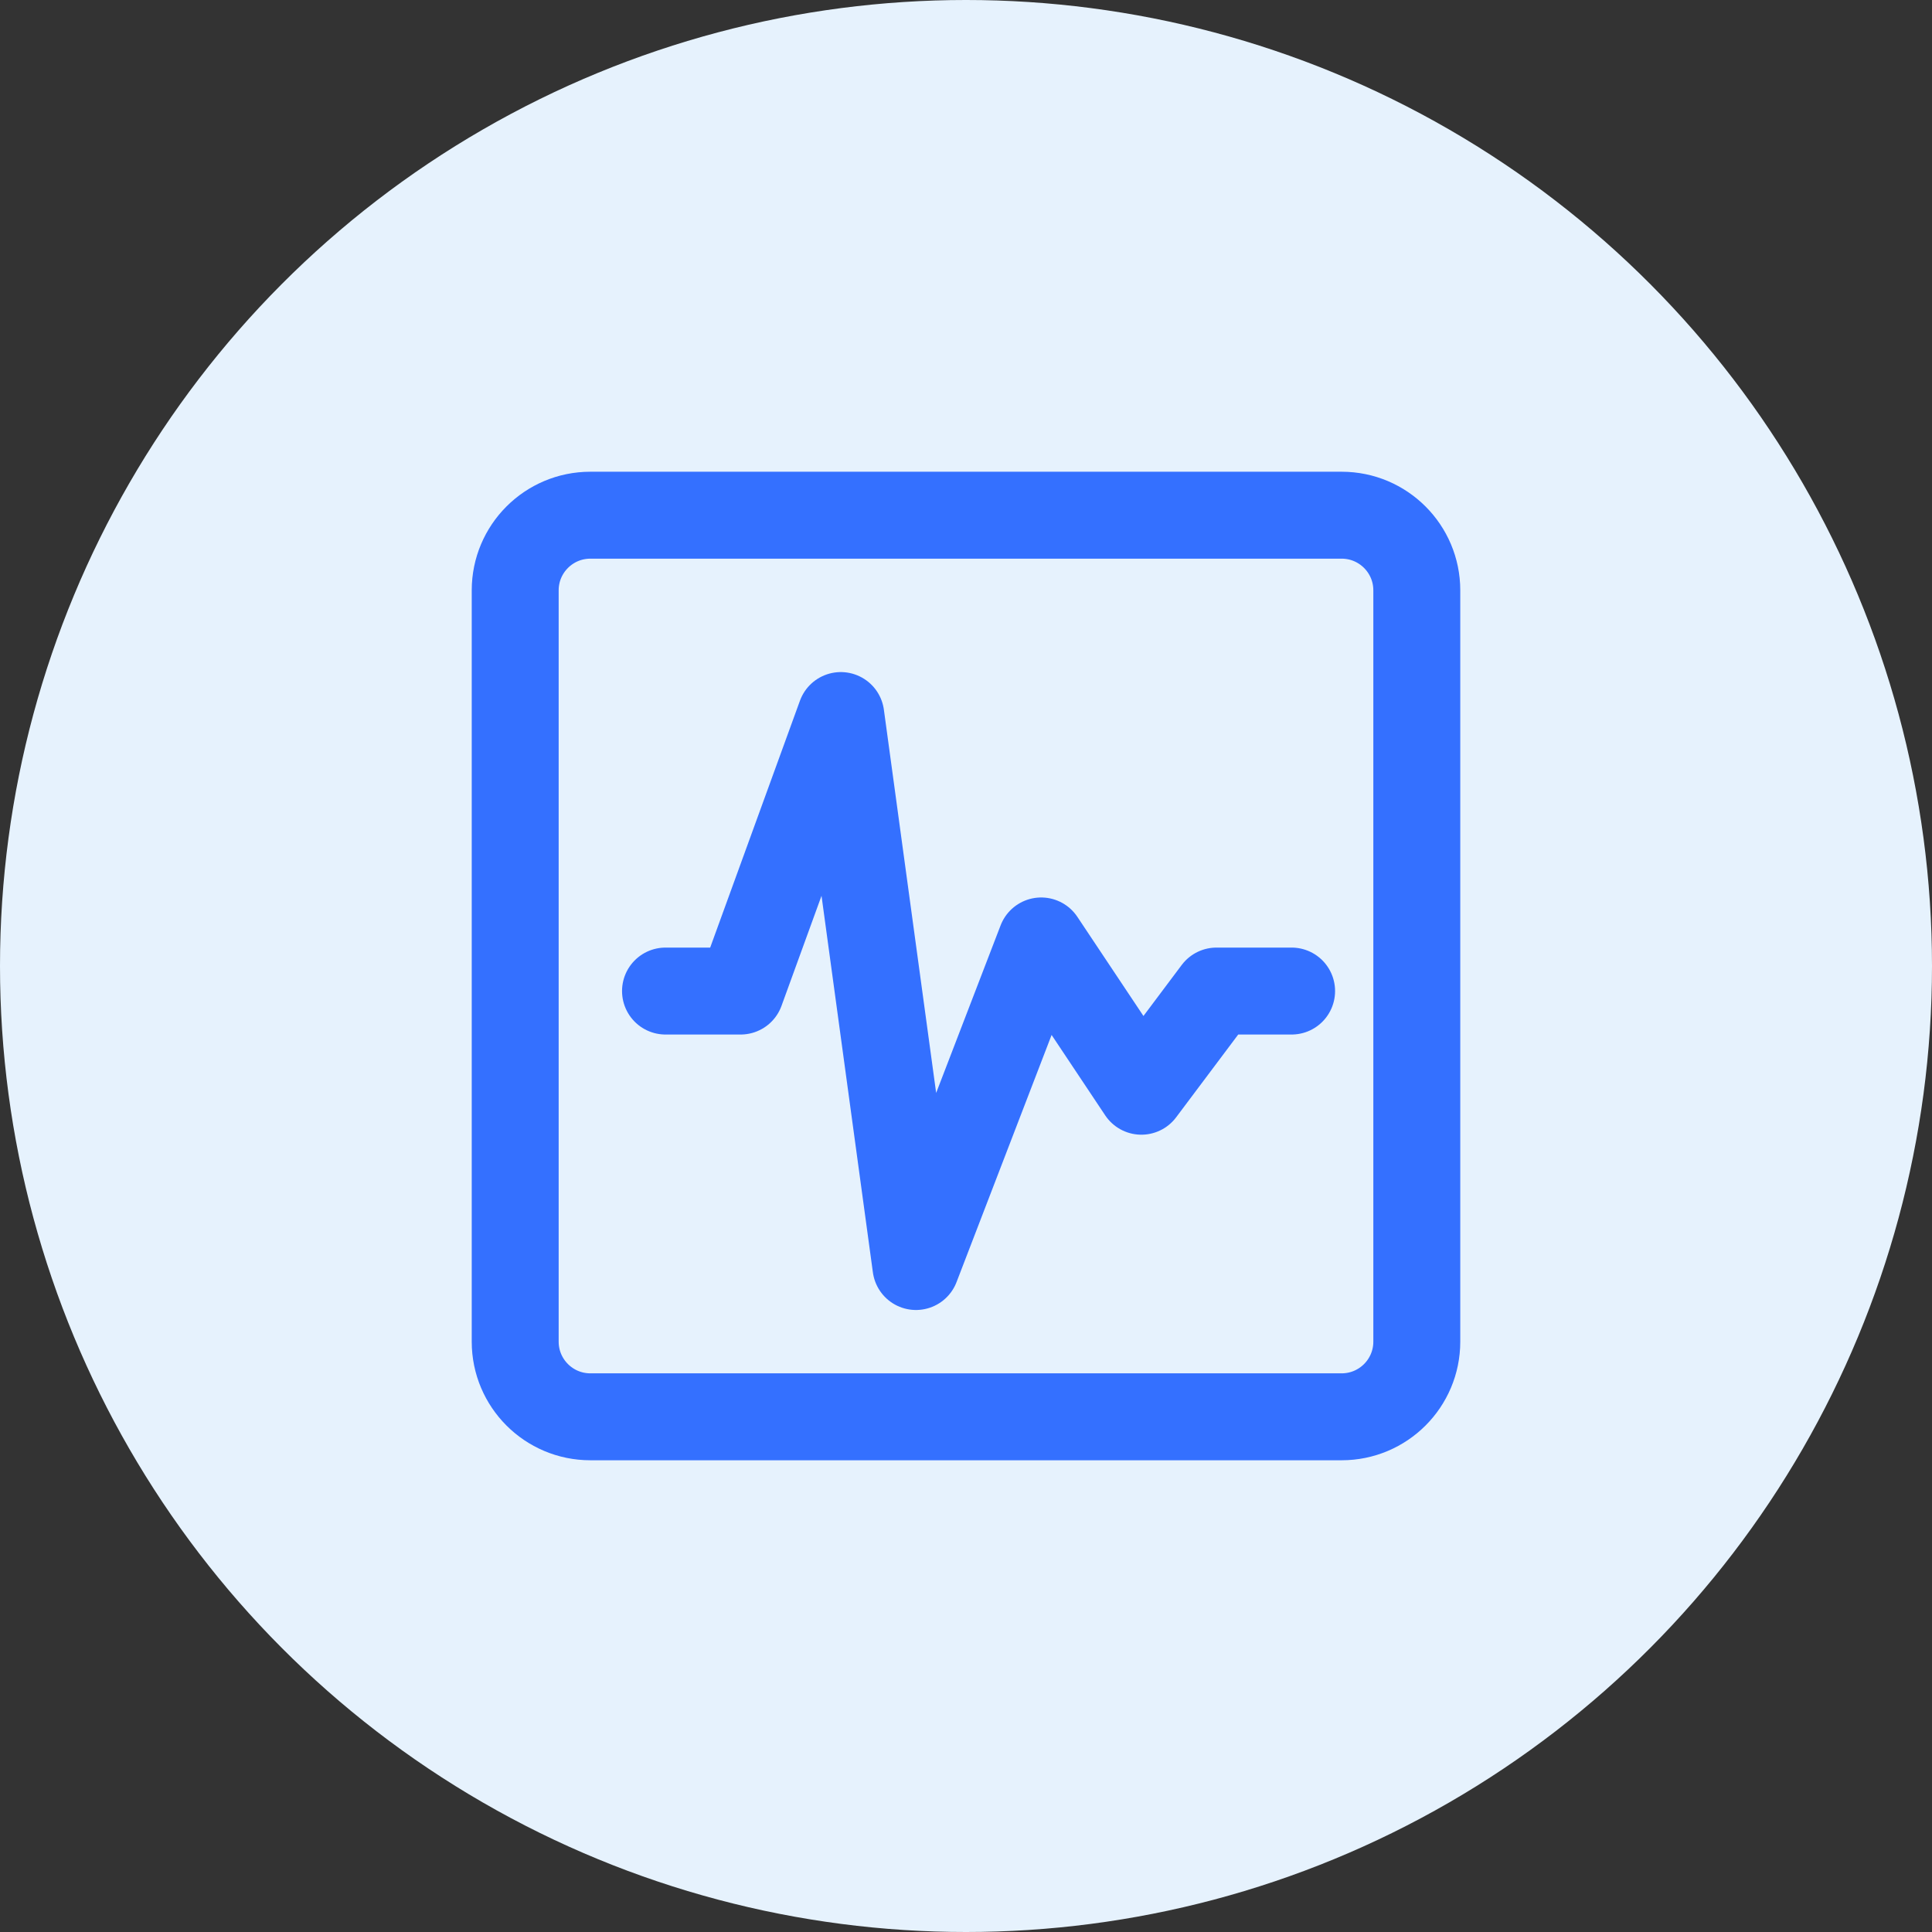
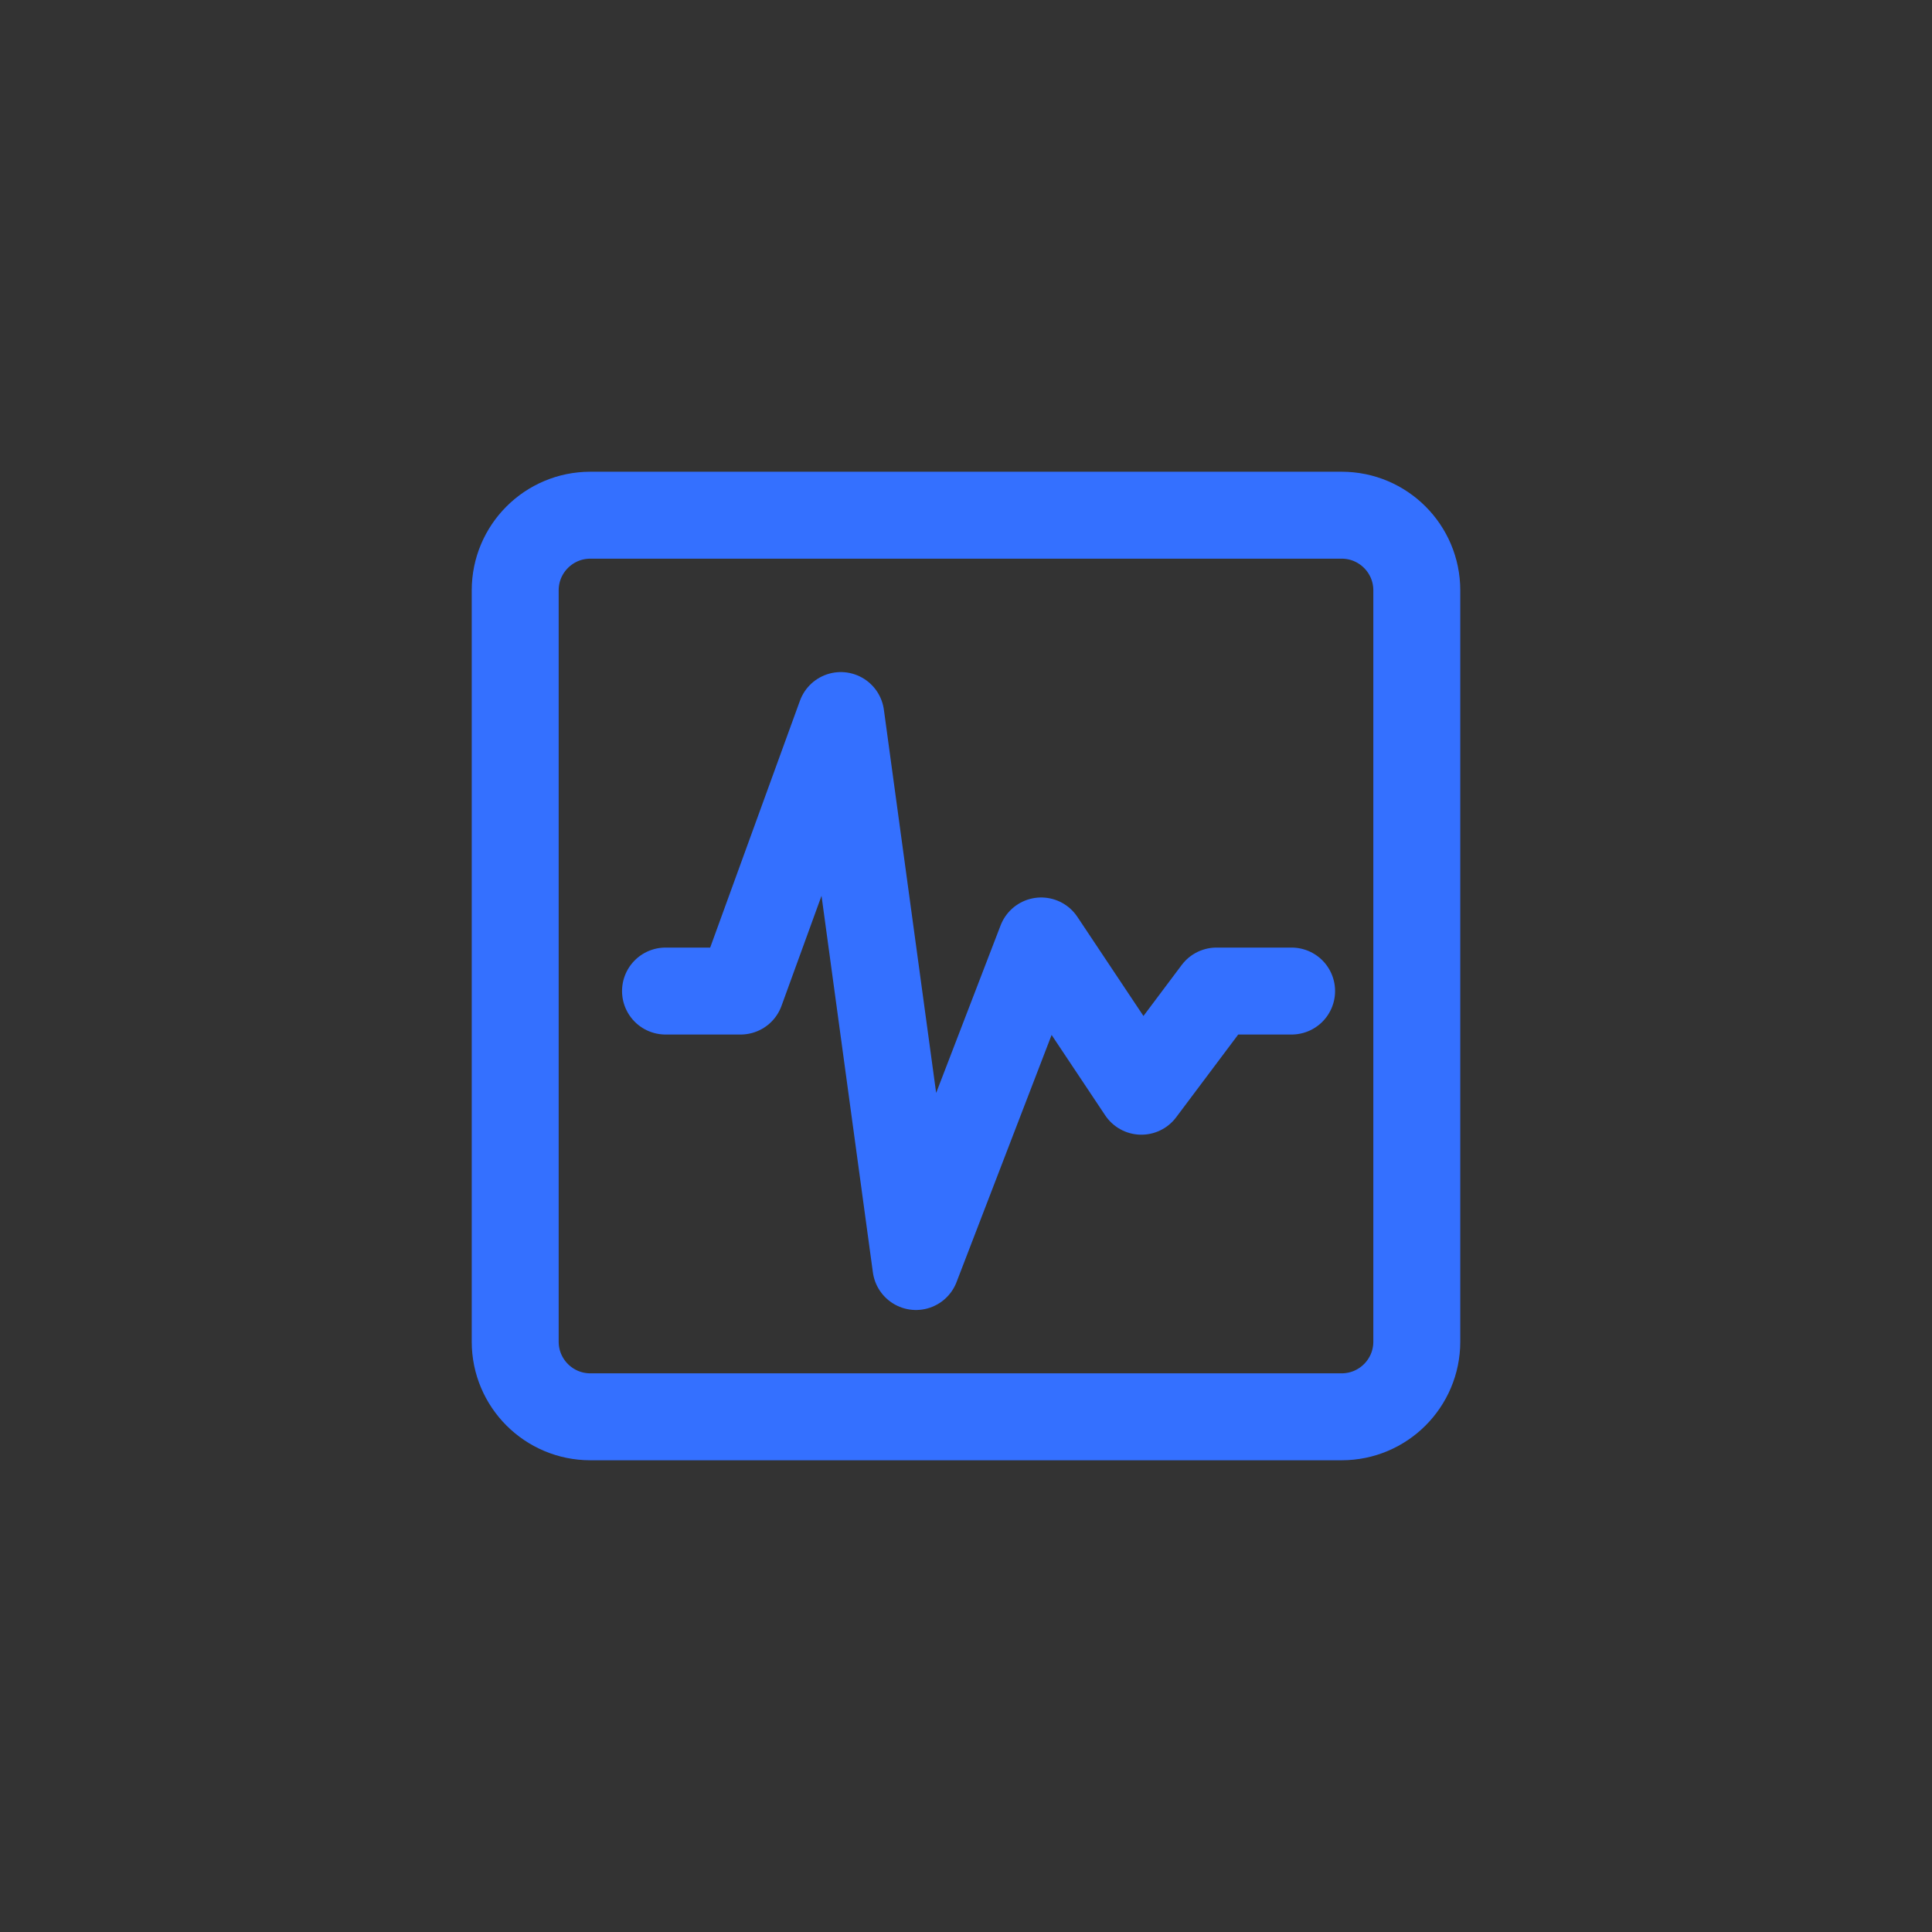
<svg xmlns="http://www.w3.org/2000/svg" width="60" height="60" viewBox="0 0 60 60" fill="none">
  <rect x="0" y="0" width="60" height="60" fill="#333333" stroke="none" />
-   <circle cx="30" cy="30" r="30" fill="#E6F2FD" />
  <path d="M41.667 16H18.333C17.045 16 16 17.045 16 18.333V41.667C16 42.955 17.045 44 18.333 44H41.667C42.955 44 44 42.955 44 41.667V18.333C44 17.045 42.955 16 41.667 16Z" stroke="#3470FF" stroke-width="2.7" stroke-linecap="round" stroke-linejoin="round" />
  <path d="M20.668 30.778H23.001L26.112 22.222L28.446 39.333L32.335 29.222L35.446 33.889L37.779 30.778H40.112" stroke="#3470FF" stroke-width="2.7" stroke-linecap="round" stroke-linejoin="round" />
</svg>